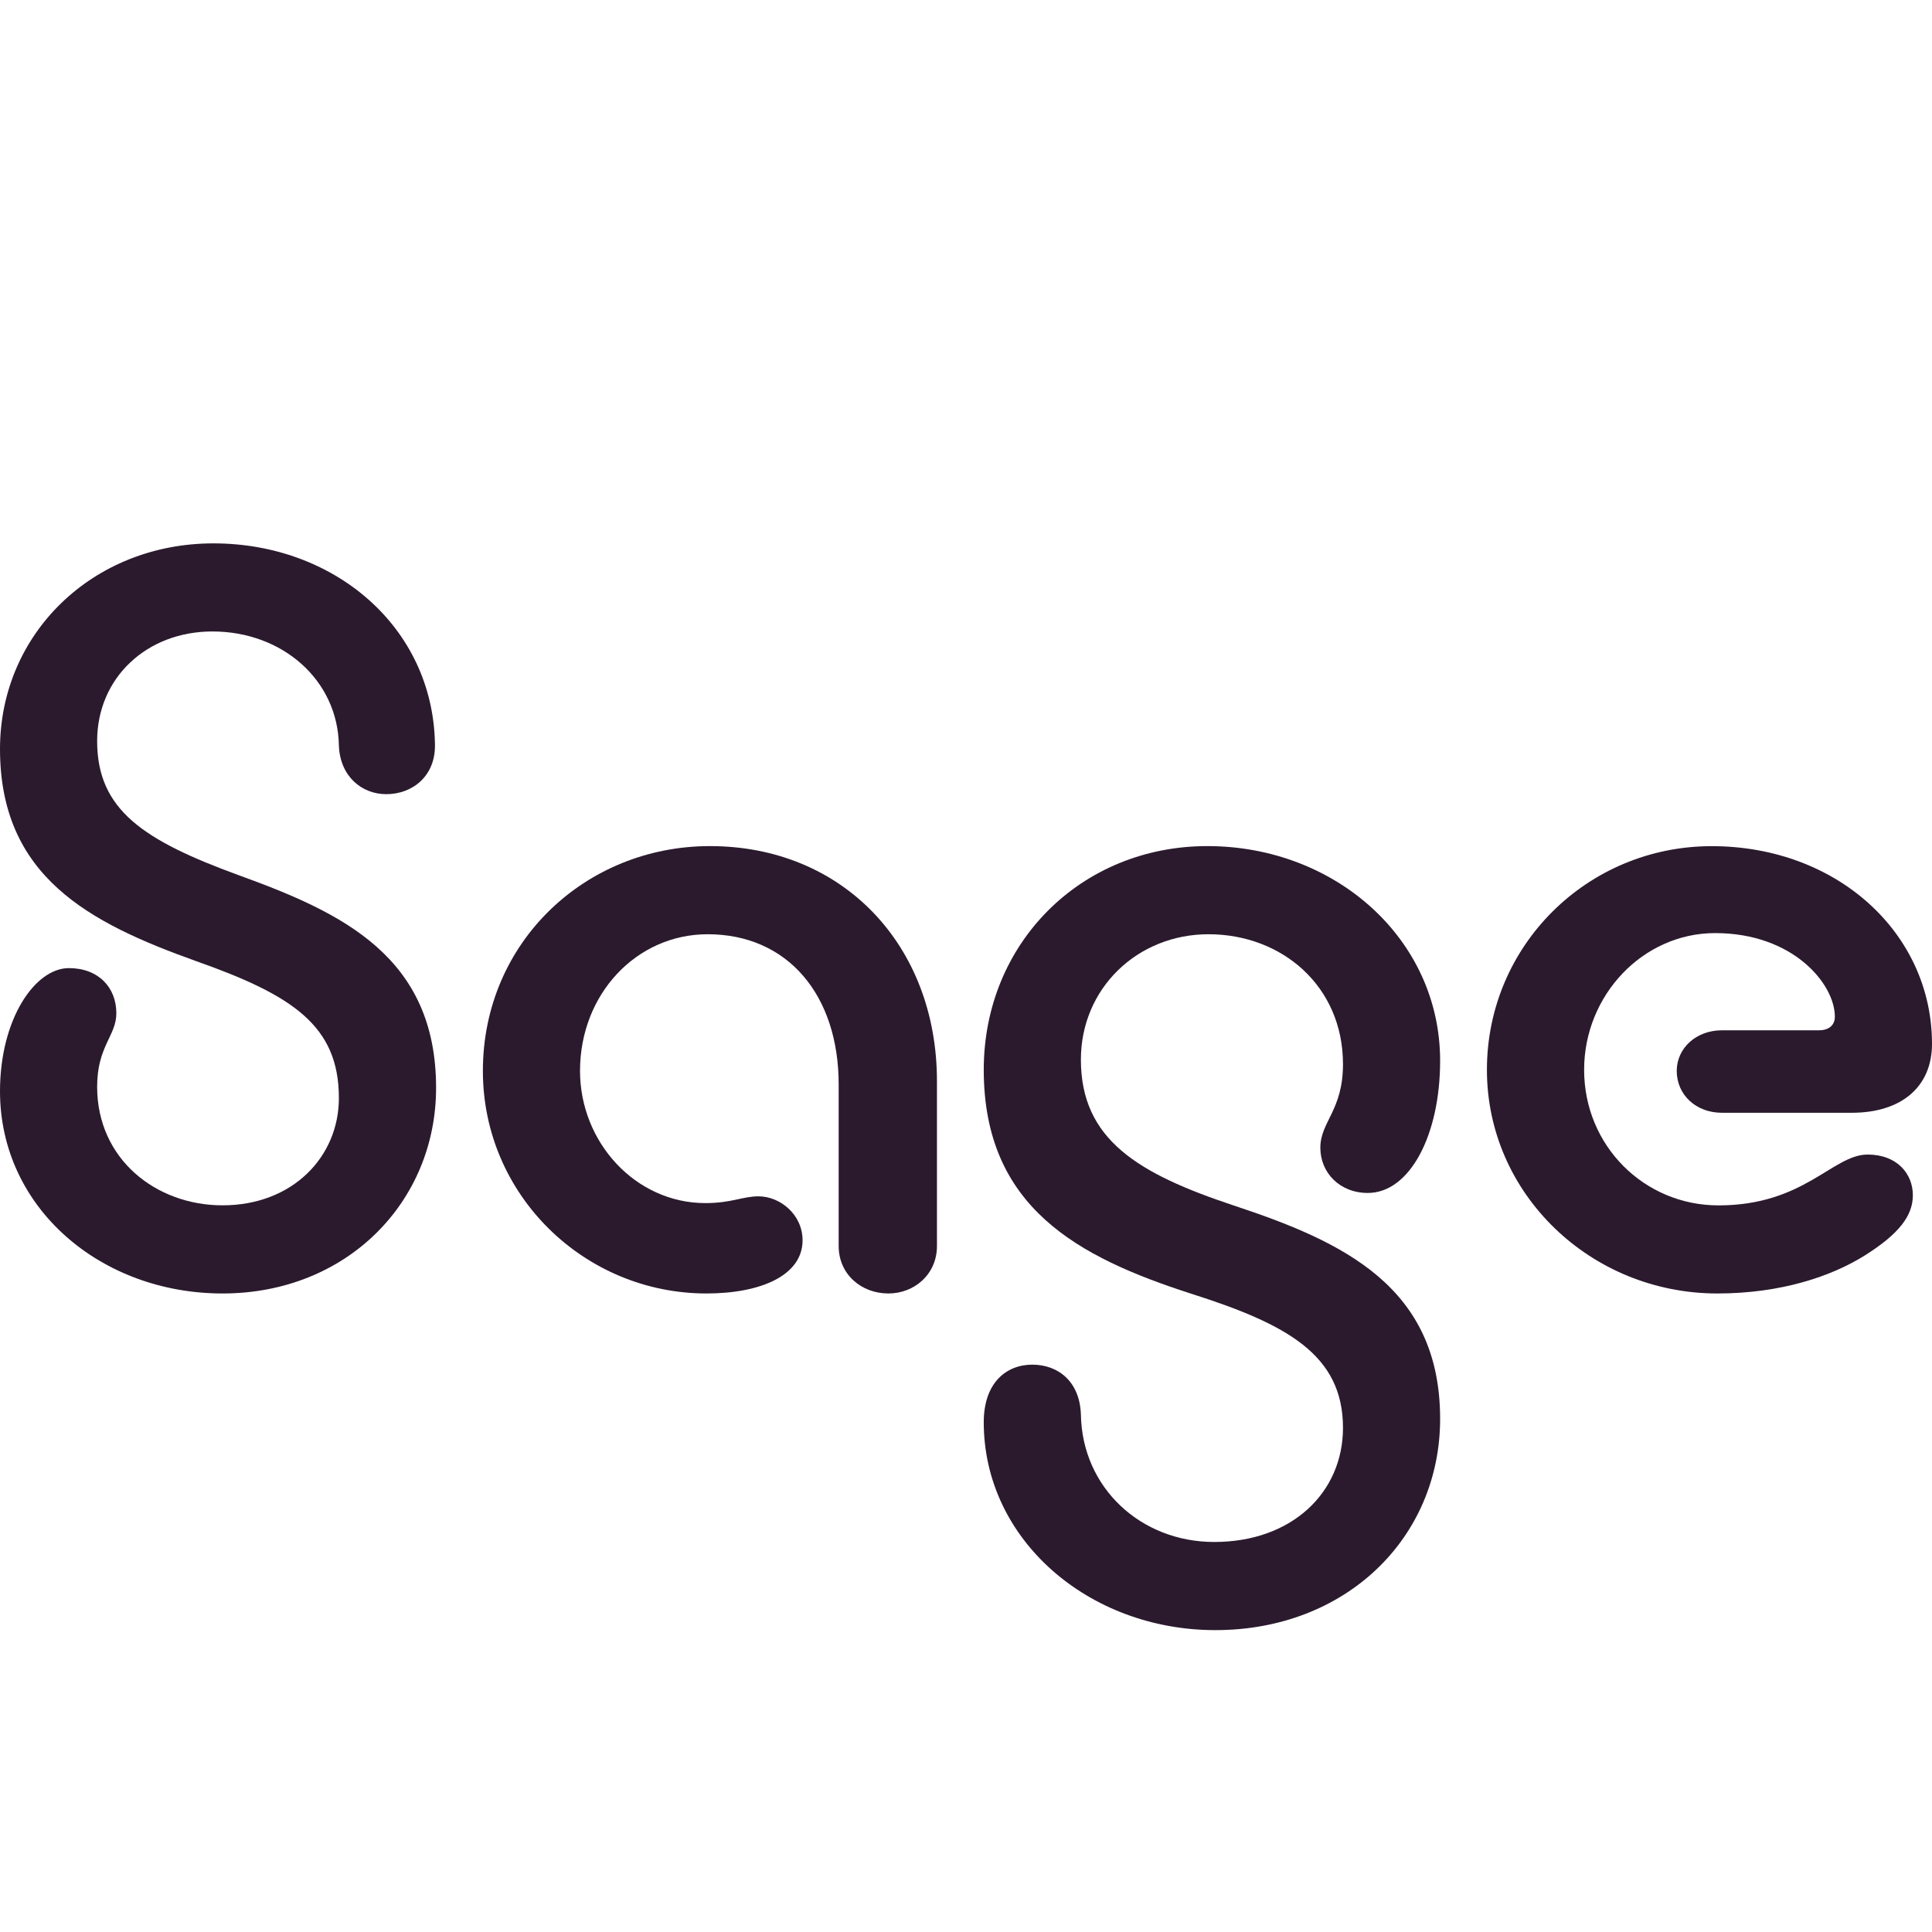
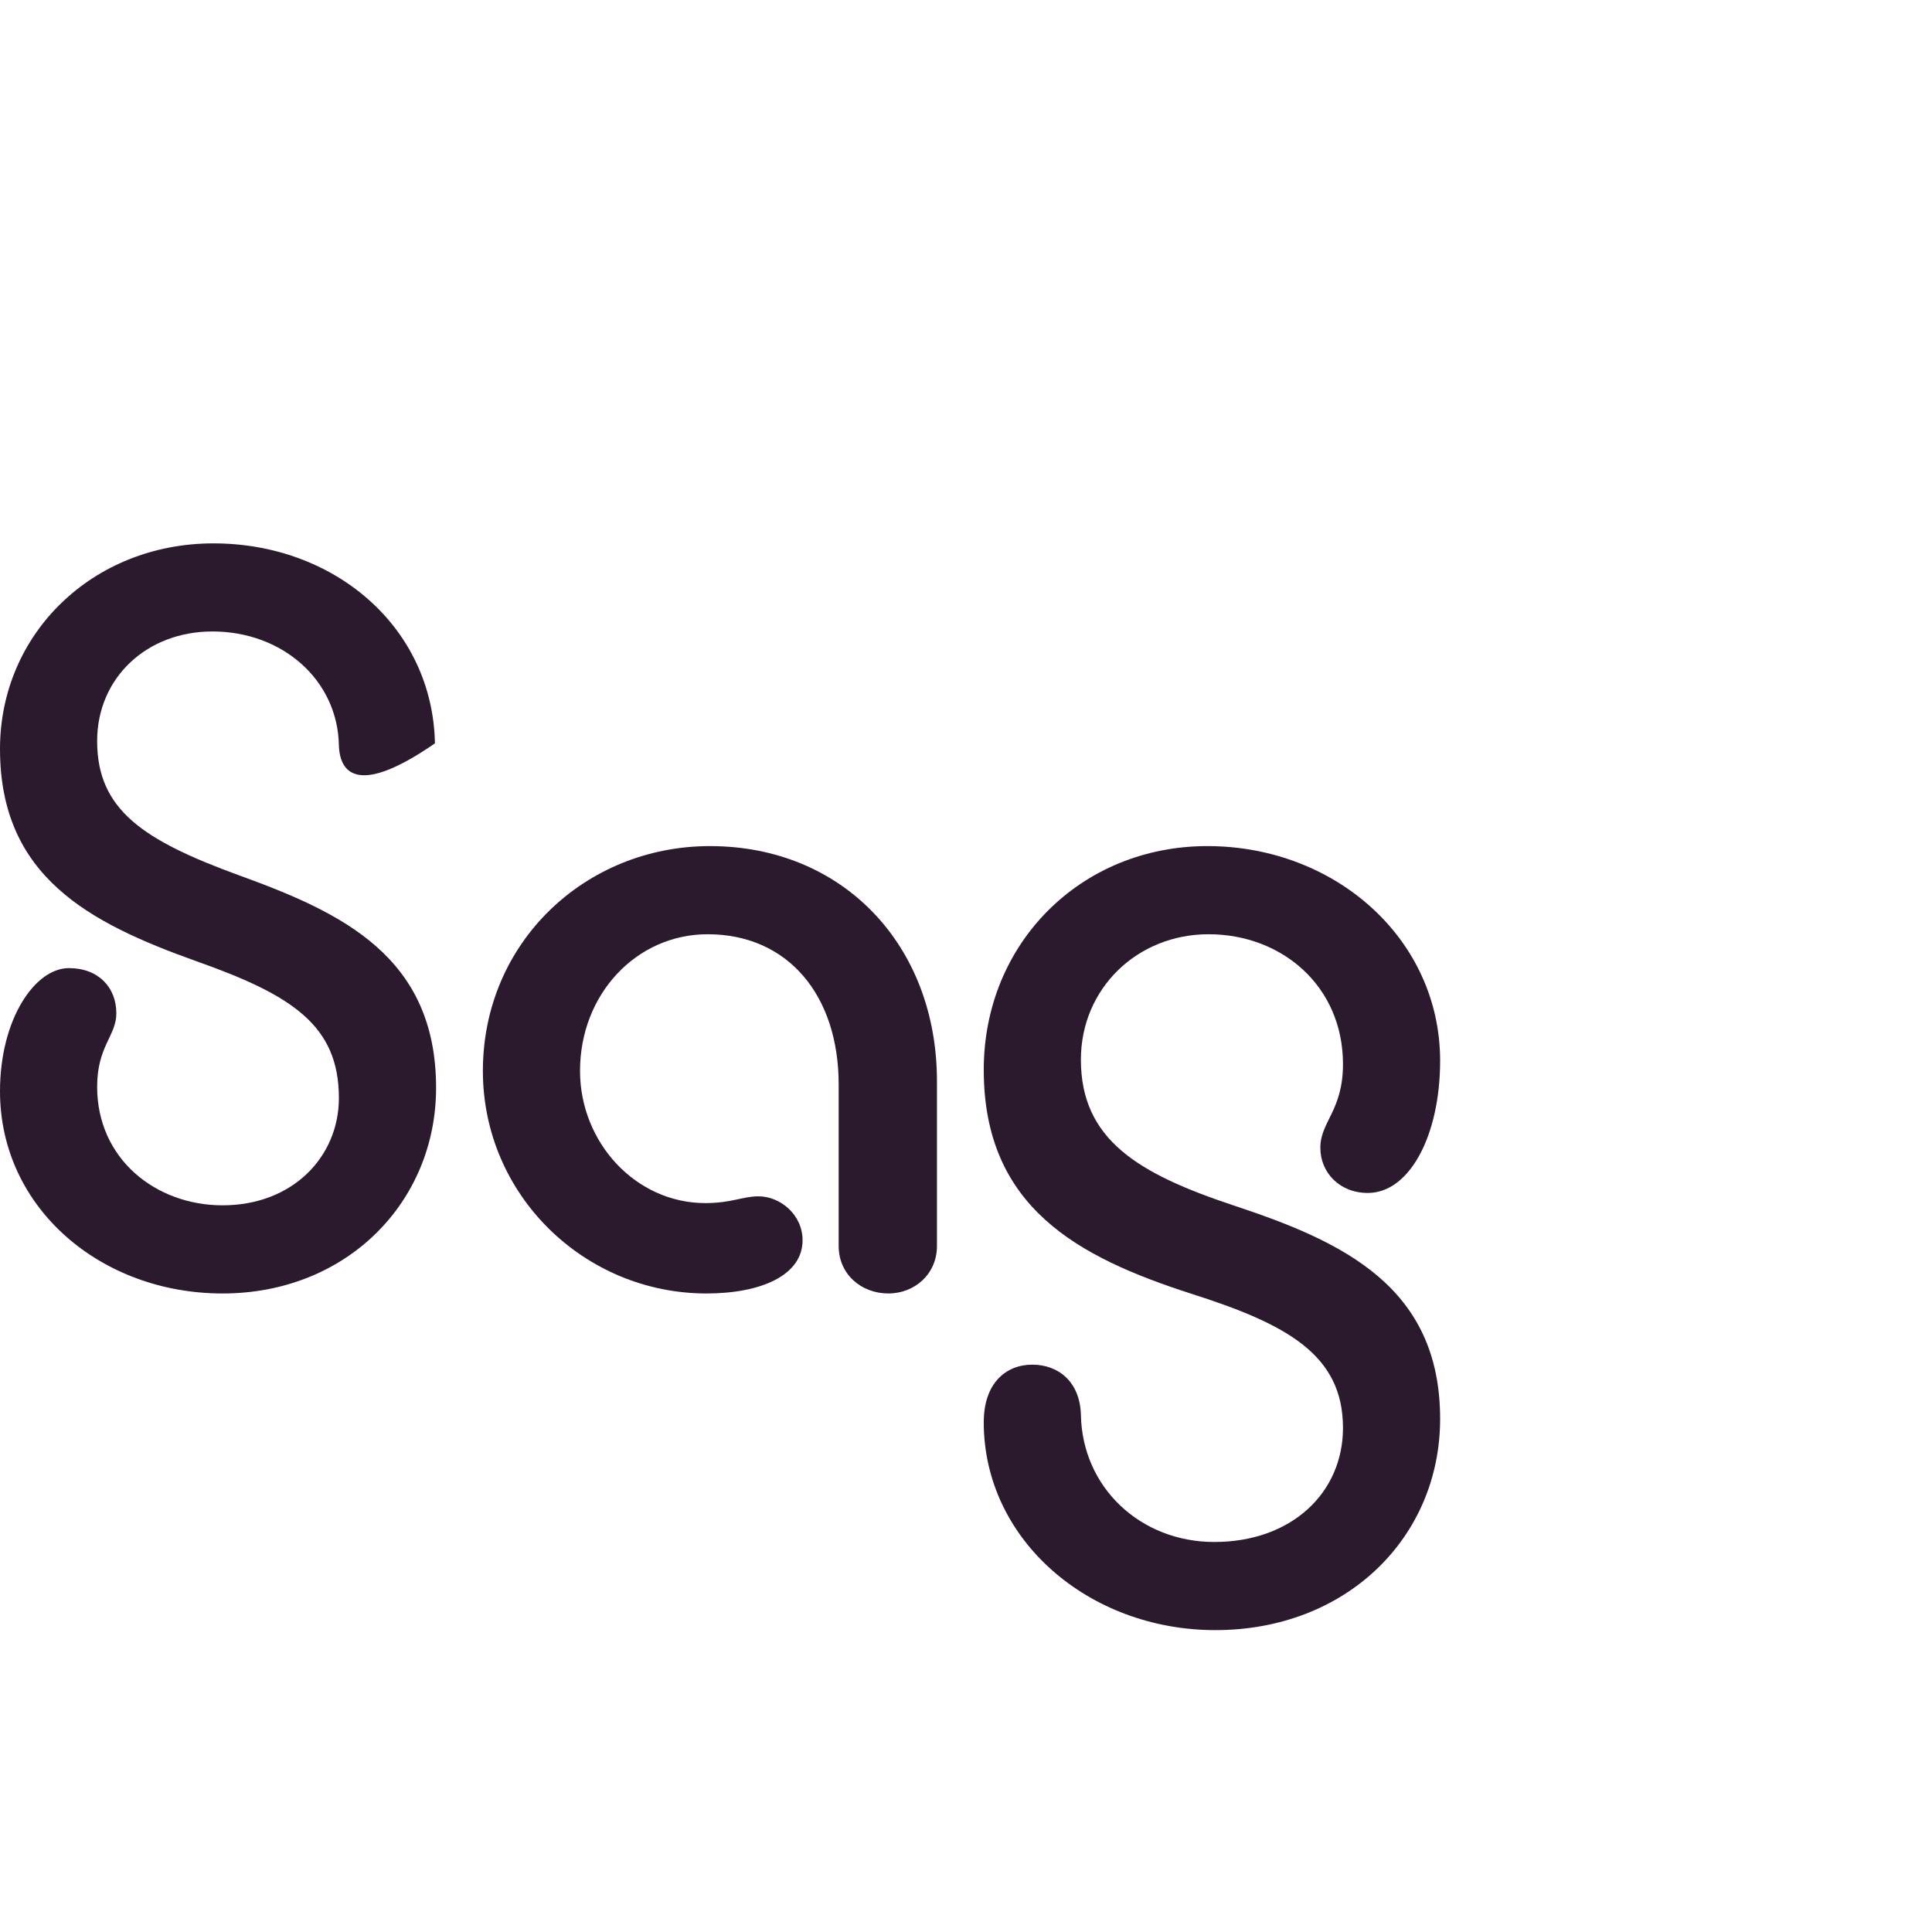
<svg xmlns="http://www.w3.org/2000/svg" width="32" height="32" viewBox="0 0 32 32" fill="none">
-   <path d="M3.536 9C5.538 9 7.166 10.385 7.204 12.312C7.223 12.854 6.83 13.154 6.399 13.154C5.987 13.154 5.632 12.855 5.613 12.349C5.595 11.264 4.678 10.459 3.518 10.459C2.432 10.459 1.609 11.226 1.609 12.274C1.609 13.415 2.376 13.921 3.967 14.501C5.669 15.118 7.223 15.848 7.223 18.018C7.223 19.908 5.744 21.424 3.686 21.424C1.665 21.424 0 20.002 0 18.075C0 16.877 0.58 16.035 1.141 16.035C1.628 16.035 1.927 16.353 1.927 16.783C1.927 17.157 1.609 17.326 1.609 18C1.609 19.197 2.582 19.964 3.686 19.964C4.846 19.964 5.613 19.16 5.613 18.187C5.613 16.989 4.846 16.484 3.256 15.922C1.478 15.287 0 14.52 0 12.405C0 10.497 1.534 9 3.536 9Z" fill="#2B1A2E" />
+   <path d="M3.536 9C5.538 9 7.166 10.385 7.204 12.312C5.987 13.154 5.632 12.855 5.613 12.349C5.595 11.264 4.678 10.459 3.518 10.459C2.432 10.459 1.609 11.226 1.609 12.274C1.609 13.415 2.376 13.921 3.967 14.501C5.669 15.118 7.223 15.848 7.223 18.018C7.223 19.908 5.744 21.424 3.686 21.424C1.665 21.424 0 20.002 0 18.075C0 16.877 0.58 16.035 1.141 16.035C1.628 16.035 1.927 16.353 1.927 16.783C1.927 17.157 1.609 17.326 1.609 18C1.609 19.197 2.582 19.964 3.686 19.964C4.846 19.964 5.613 19.16 5.613 18.187C5.613 16.989 4.846 16.484 3.256 15.922C1.478 15.287 0 14.52 0 12.405C0 10.497 1.534 9 3.536 9Z" fill="#2B1A2E" />
  <path d="M11.702 21.424C9.681 21.424 7.998 19.796 7.998 17.738C7.998 15.605 9.7 14.014 11.758 14.014C13.966 14.014 15.519 15.661 15.519 17.907V20.638C15.519 21.106 15.145 21.424 14.715 21.424C14.265 21.424 13.891 21.106 13.891 20.638V17.962C13.891 16.484 13.049 15.474 11.721 15.474C10.542 15.474 9.607 16.465 9.607 17.738C9.607 18.917 10.523 19.927 11.684 19.927C12.114 19.927 12.301 19.815 12.563 19.815C12.919 19.815 13.293 20.114 13.293 20.544C13.293 21.125 12.6 21.424 11.702 21.424Z" fill="#2B1A2E" />
  <path d="M20.13 27C18.034 27 16.294 25.503 16.294 23.557C16.294 22.902 16.668 22.603 17.098 22.603C17.529 22.603 17.884 22.884 17.903 23.426C17.922 24.642 18.895 25.54 20.111 25.54C21.402 25.54 22.244 24.717 22.244 23.65C22.244 22.434 21.308 21.929 19.718 21.424C17.865 20.825 16.294 20.002 16.294 17.719C16.294 15.623 17.903 14.014 19.998 14.014C22.113 14.014 23.853 15.549 23.853 17.57C23.853 18.805 23.348 19.759 22.655 19.759C22.188 19.759 21.869 19.422 21.869 19.01C21.869 18.58 22.244 18.393 22.244 17.626C22.244 16.334 21.233 15.474 20.017 15.474C18.838 15.474 17.903 16.372 17.903 17.551C17.903 18.88 18.857 19.441 20.429 19.965C22.244 20.564 23.853 21.312 23.853 23.501C23.853 25.466 22.3 27 20.13 27Z" fill="#2B1A2E" />
-   <path d="M28.445 21.424C26.349 21.424 24.628 19.777 24.628 17.72C24.628 15.661 26.293 14.015 28.351 14.015C30.428 14.015 32 15.456 32 17.29C32 18 31.495 18.431 30.672 18.431H28.52C28.09 18.431 27.772 18.132 27.772 17.738C27.772 17.364 28.09 17.065 28.52 17.065H30.129C30.279 17.065 30.391 16.99 30.391 16.84C30.391 16.297 29.699 15.455 28.408 15.455C27.21 15.455 26.238 16.485 26.238 17.72C26.238 18.973 27.229 19.965 28.464 19.965C29.886 19.965 30.354 19.123 30.934 19.123C31.421 19.123 31.683 19.441 31.683 19.797C31.683 20.133 31.458 20.433 30.897 20.788C30.335 21.143 29.493 21.424 28.445 21.424Z" fill="#2B1A2E" />
</svg>